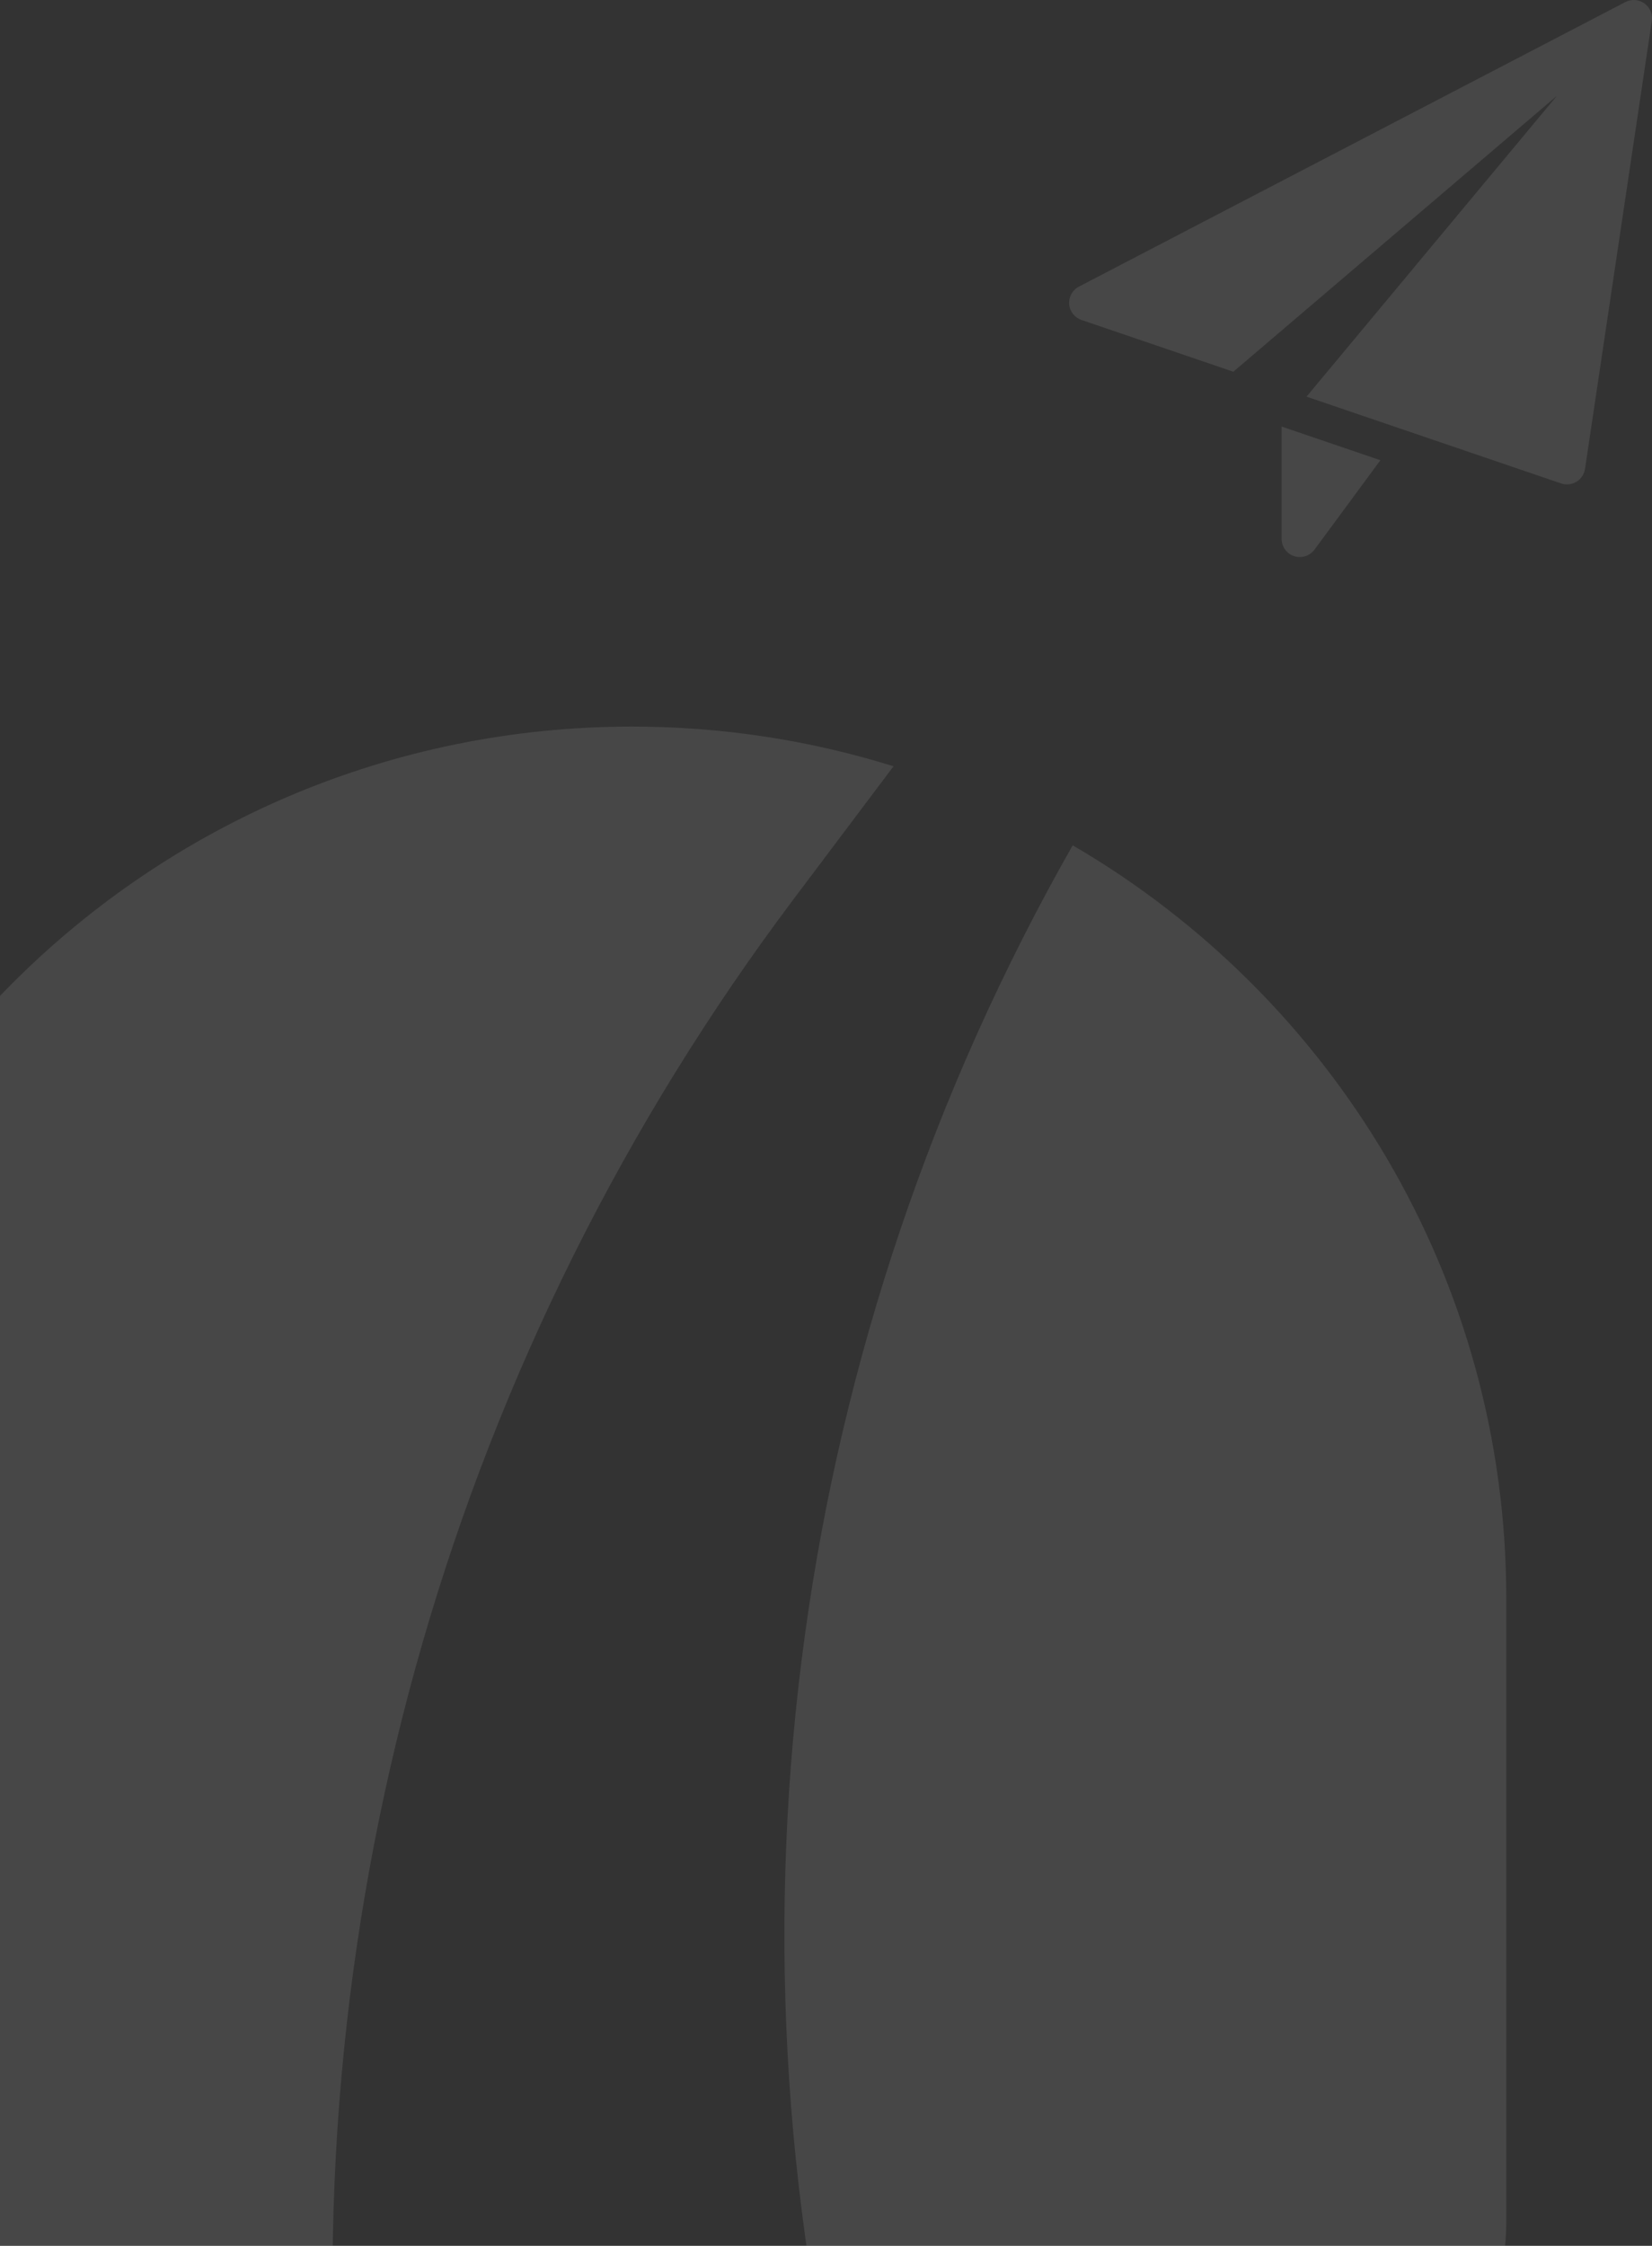
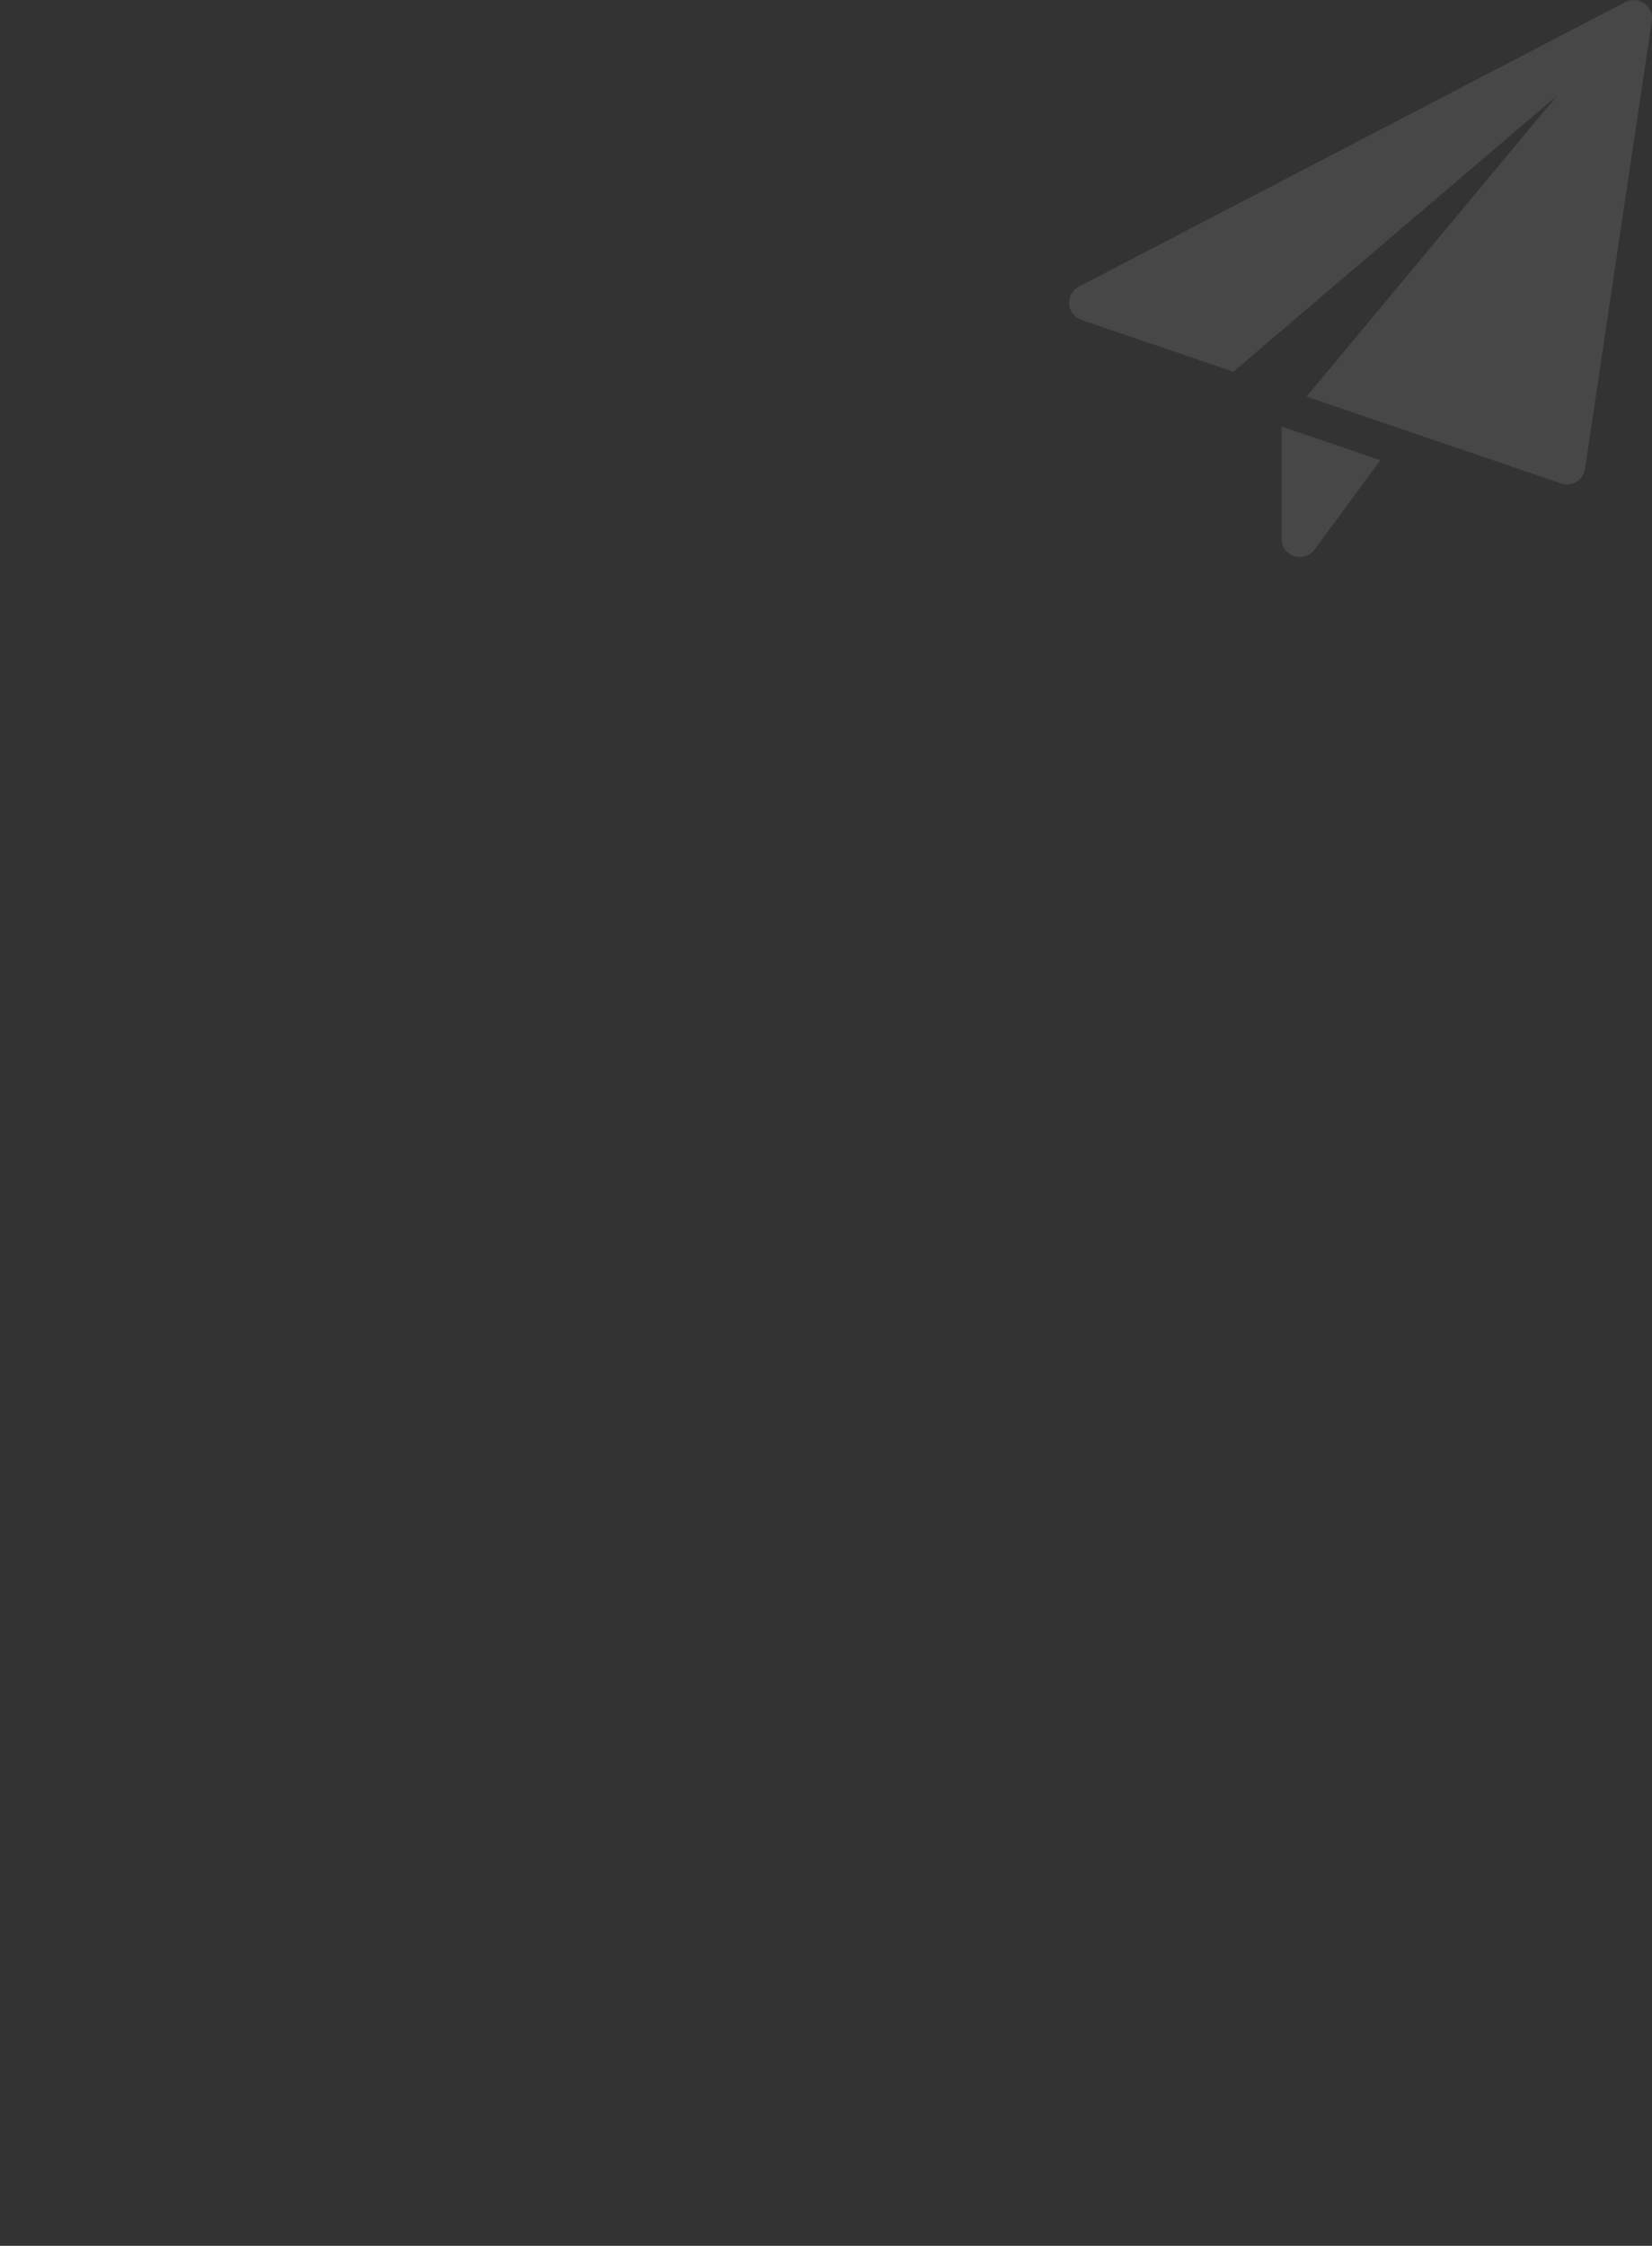
<svg xmlns="http://www.w3.org/2000/svg" width="184" height="250" viewBox="0 0 184 250" fill="none">
  <rect x="0" y="0" width="184" height="250" fill="#333333" stroke="none" />
  <g opacity="0.1">
-     <path d="M70.385 80.882C16.601 80.882 -27 124.337 -27 177.941V247.269C-27 262.584 -14.543 275 0.824 275H37.923C32.695 212.477 50.671 150.216 88.441 100.025L99.521 85.301C90.321 82.43 80.534 80.882 70.385 80.882Z" fill="white" />
-     <path d="M119.477 94.099C88.251 148.963 79.363 213.734 94.731 275H139.945C155.312 275 167.769 262.584 167.769 247.269V177.941C167.769 142.181 148.365 110.937 119.477 94.099Z" fill="white" />
    <path d="M142.747 47.483V59.988C142.747 60.861 143.309 61.635 144.142 61.91C144.351 61.977 144.564 62.01 144.775 62.01C145.408 62.01 146.02 61.713 146.409 61.185L153.748 51.231L142.747 47.483Z" fill="white" />
    <path d="M183.148 0.375C182.526 -0.064 181.709 -0.124 181.032 0.229L120.167 31.908C119.447 32.283 119.023 33.049 119.082 33.855C119.145 34.664 119.683 35.354 120.448 35.615L137.369 41.38L173.404 10.671L145.52 44.154L173.877 53.814C174.088 53.884 174.31 53.922 174.532 53.922C174.9 53.922 175.265 53.822 175.587 53.628C176.101 53.315 176.45 52.789 176.539 52.199L183.978 2.322C184.089 1.567 183.77 0.817 183.148 0.375Z" fill="white" />
  </g>
</svg>